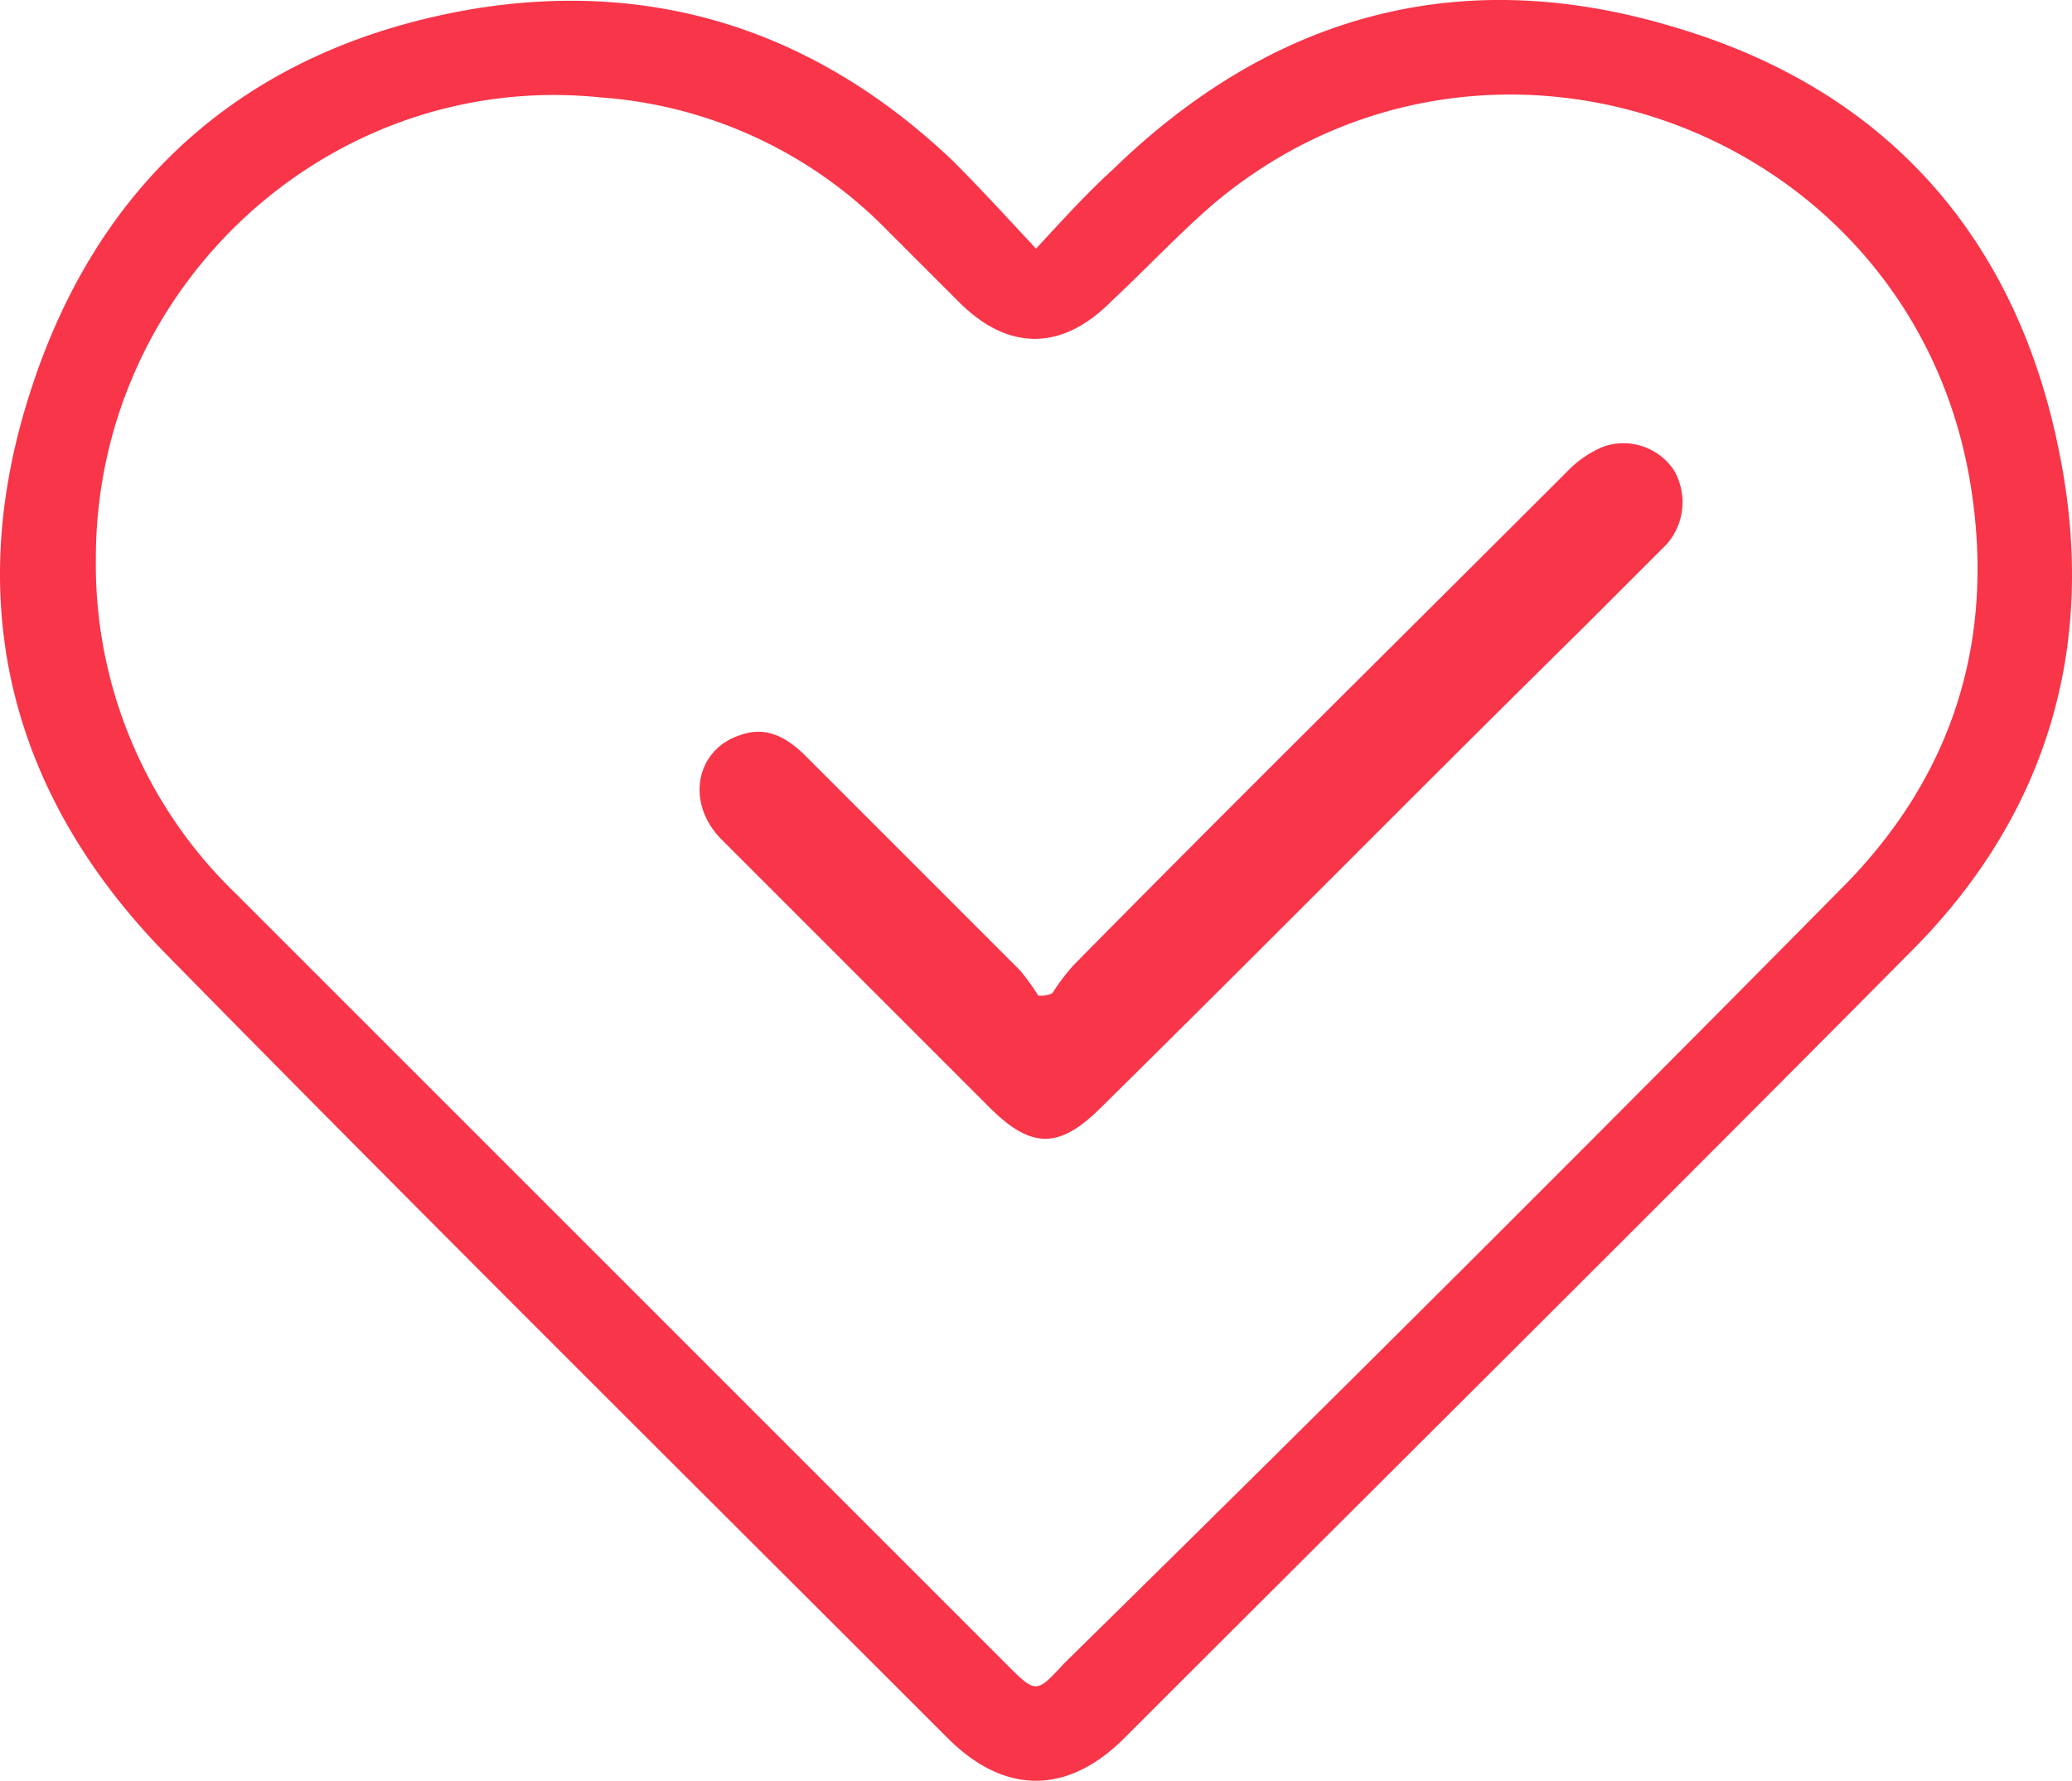
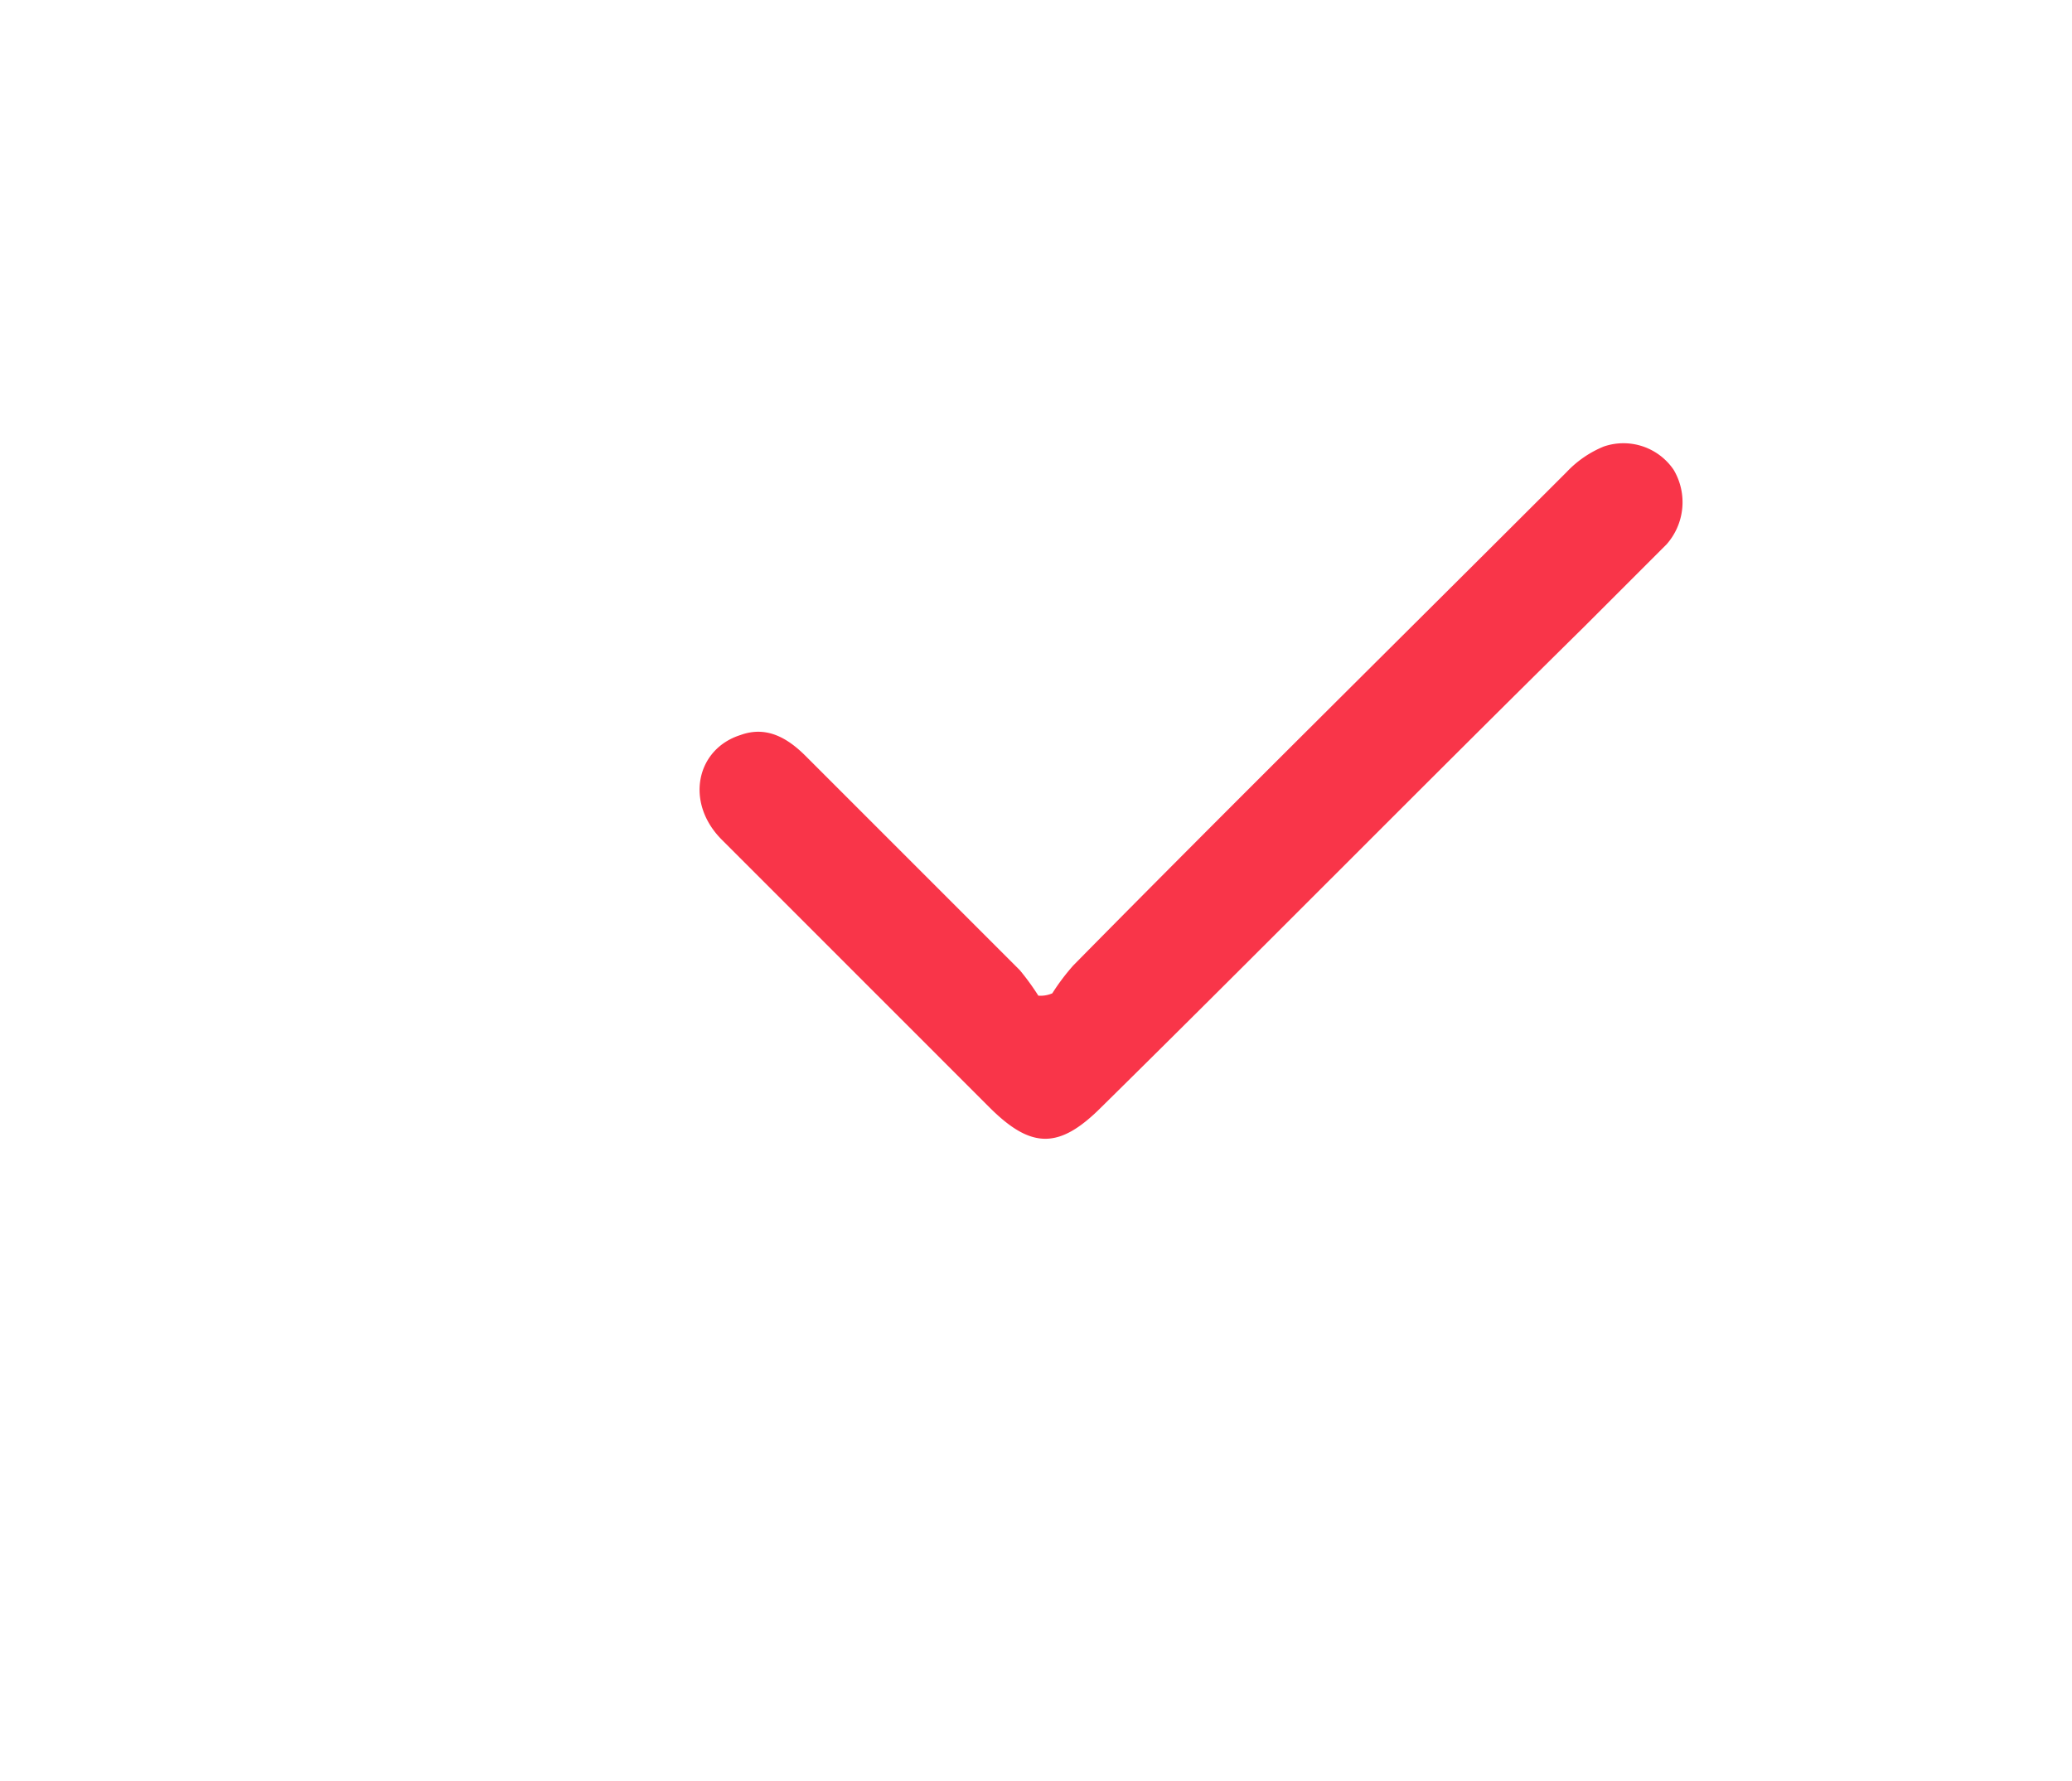
<svg xmlns="http://www.w3.org/2000/svg" viewBox="0 0 135.05 116.072">
  <defs>
    <style>.a{fill:#f93549;}</style>
  </defs>
-   <path class="a" d="M67.507,16.223c1.82-1.972,3.337-3.64,5.005-5.157C82.978.9,95.264-2.433,109.218,1.814c13.8,4.1,22.3,13.8,25.027,27.909,2.427,12.286-.758,23.358-9.707,32.307C107.55,79.17,90.41,96.158,73.27,113.3c-3.64,3.64-7.736,3.792-11.528,0C44.755,96.309,27.767,79.473,10.931,62.333.465,51.716-2.569,38.975,2.133,25.02,6.684,11.369,16.543,3.027,30.8.6c11.983-1.972,22.448,1.517,31.246,9.859C63.866,12.279,65.535,14.1,67.507,16.223ZM6.229,36.4a29.788,29.788,0,0,0,9.1,21.842l50.206,50.206c1.972,1.972,1.972,1.972,3.792,0q25.482-25.027,50.661-50.509C127.42,50.5,130.15,41.4,128.33,31.087c-4.1-22.9-31.549-32.763-49.3-17.746-2.275,1.972-4.4,4.247-6.674,6.37-3.185,3.185-6.674,3.185-9.859,0l-4.7-4.7A29.009,29.009,0,0,0,39.143,6.364C21.548,4.544,6.229,18.65,6.229,36.4Z" transform="translate(0.019 -0.013)" />
  <path class="a" d="M53.033,54.916A14.23,14.23,0,0,1,54.4,53.1C65.016,42.327,75.785,31.71,86.554,20.941a6.93,6.93,0,0,1,2.427-1.668,3.954,3.954,0,0,1,4.55,1.517,4.141,4.141,0,0,1-.455,4.854l-5.46,5.46C77,41.569,66.684,52.035,56.218,62.349c-2.73,2.73-4.55,2.73-7.281,0L31.495,44.906c-2.427-2.427-1.668-5.915,1.213-6.826,1.668-.607,3.034.152,4.247,1.365L50.91,53.4a15.887,15.887,0,0,1,1.213,1.668A1.924,1.924,0,0,0,53.033,54.916Z" transform="translate(15.554 9.831)" />
</svg>